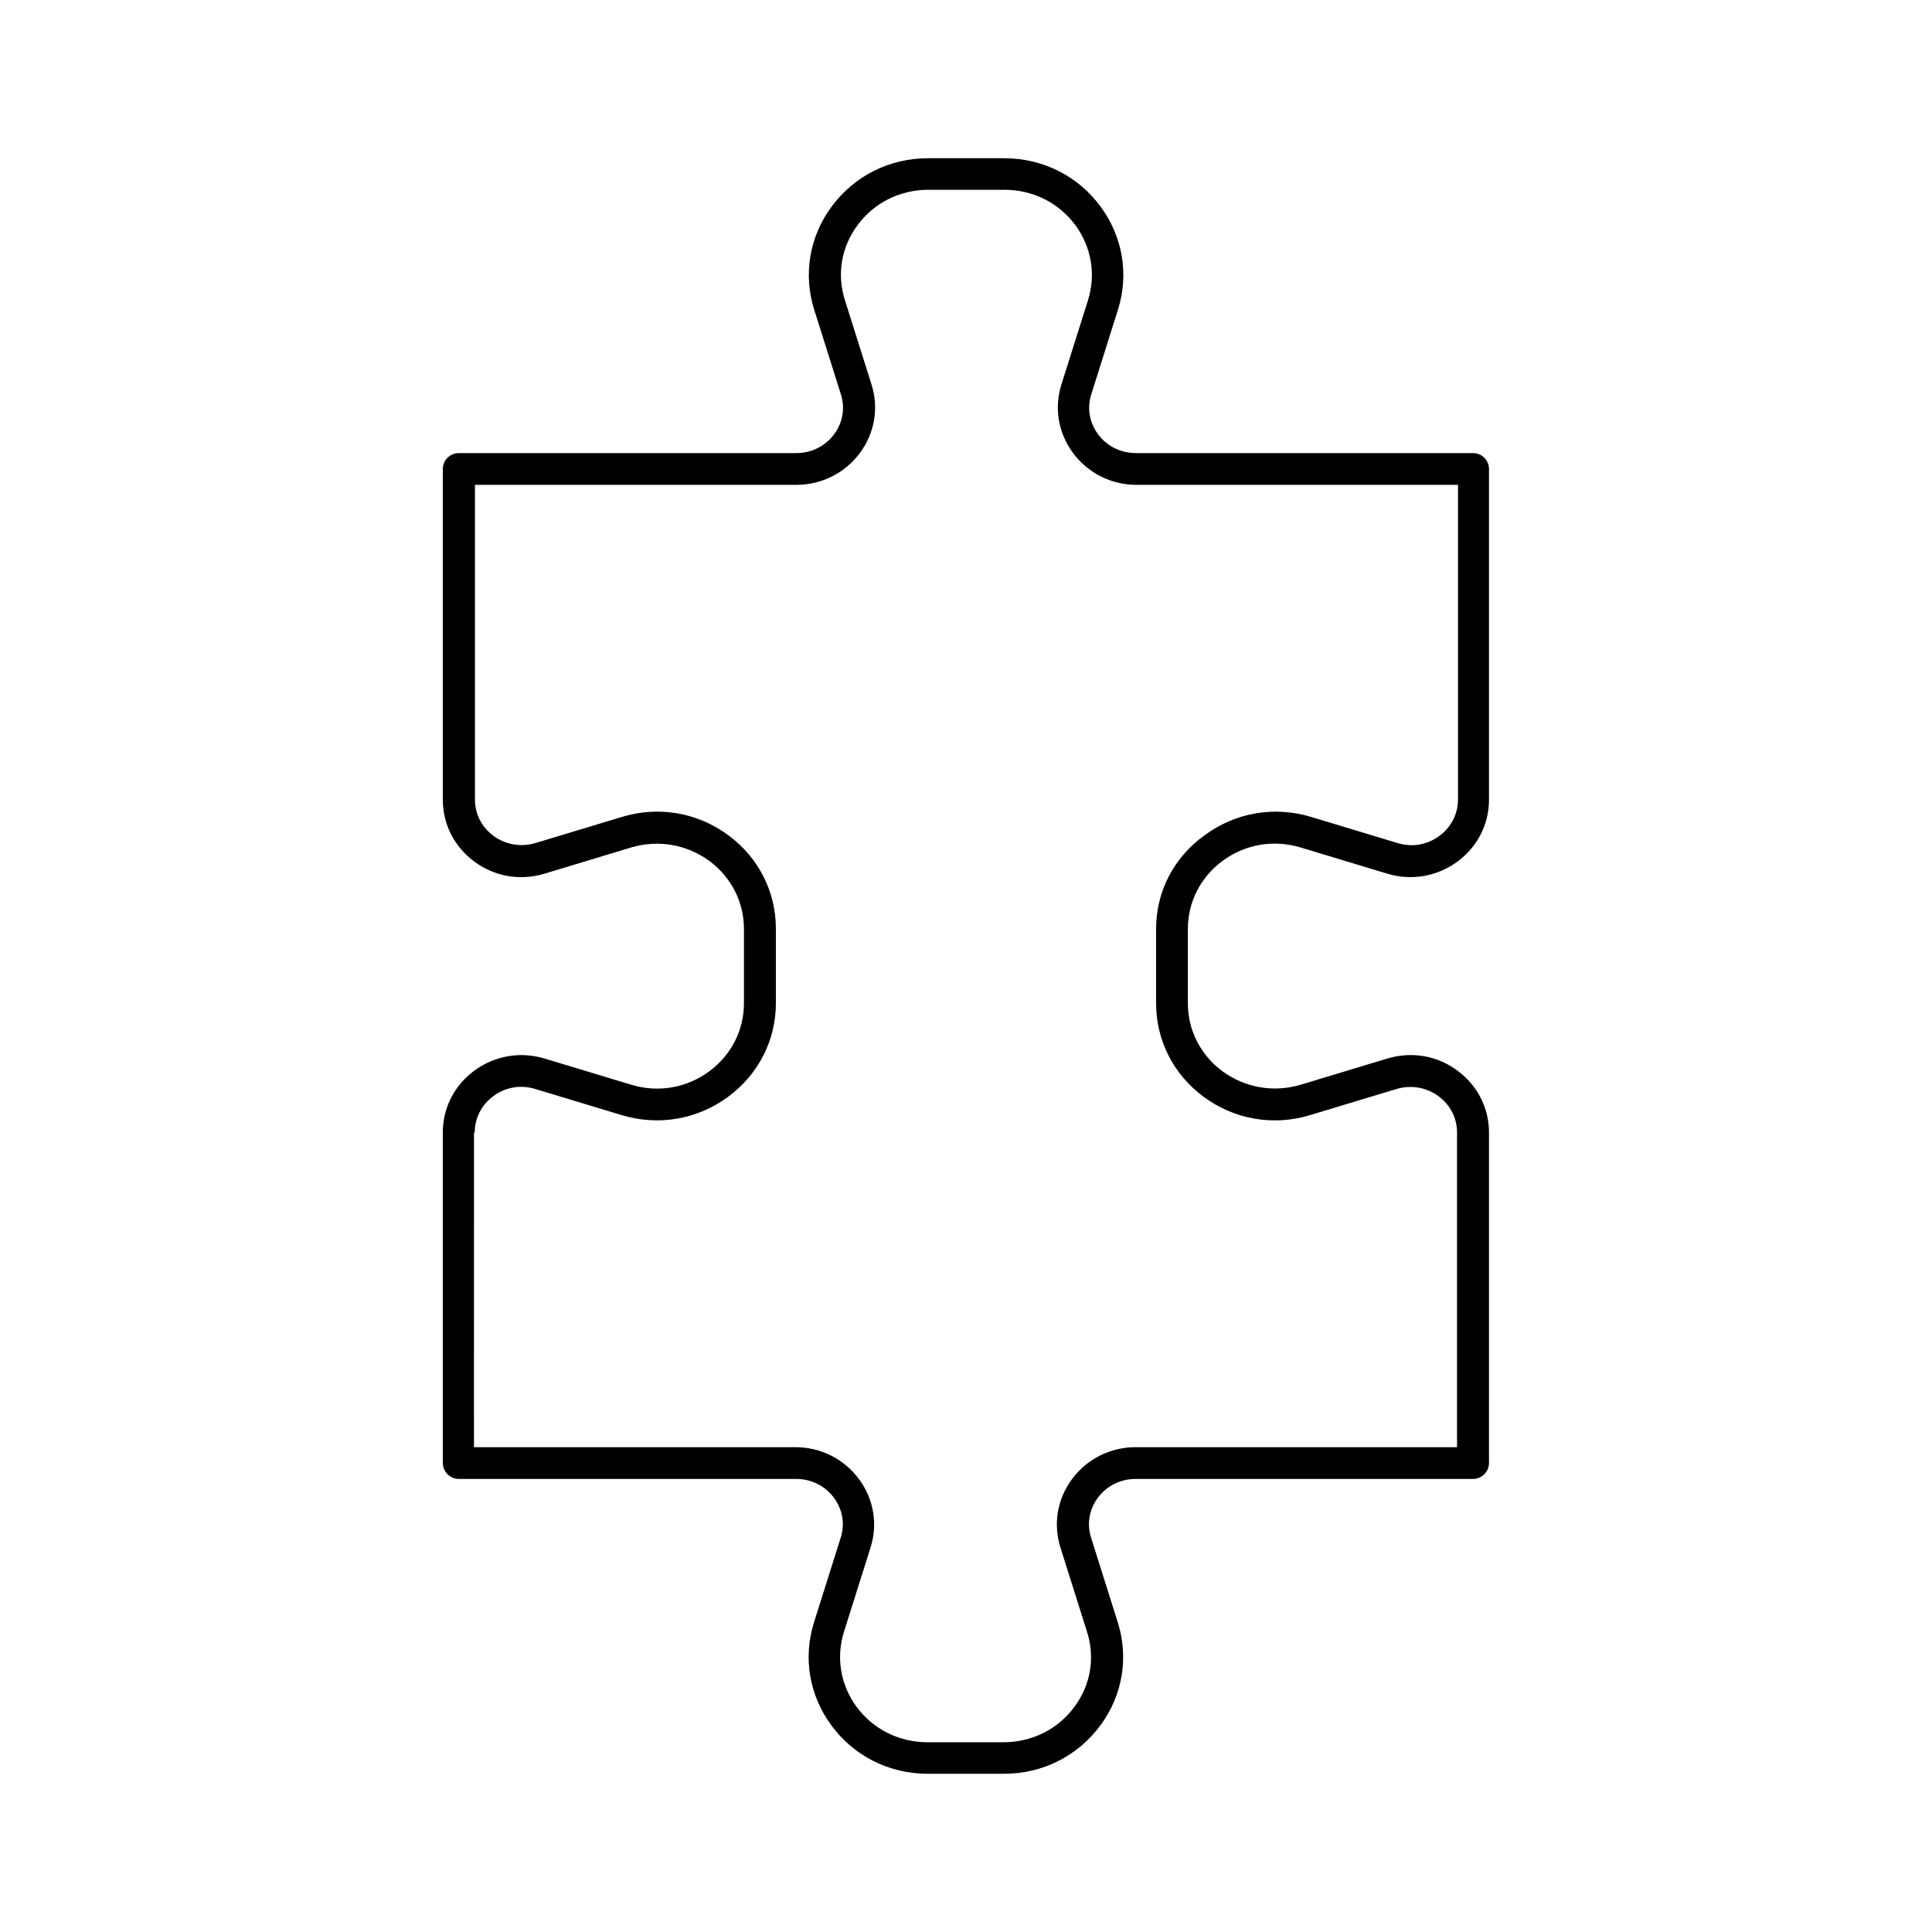
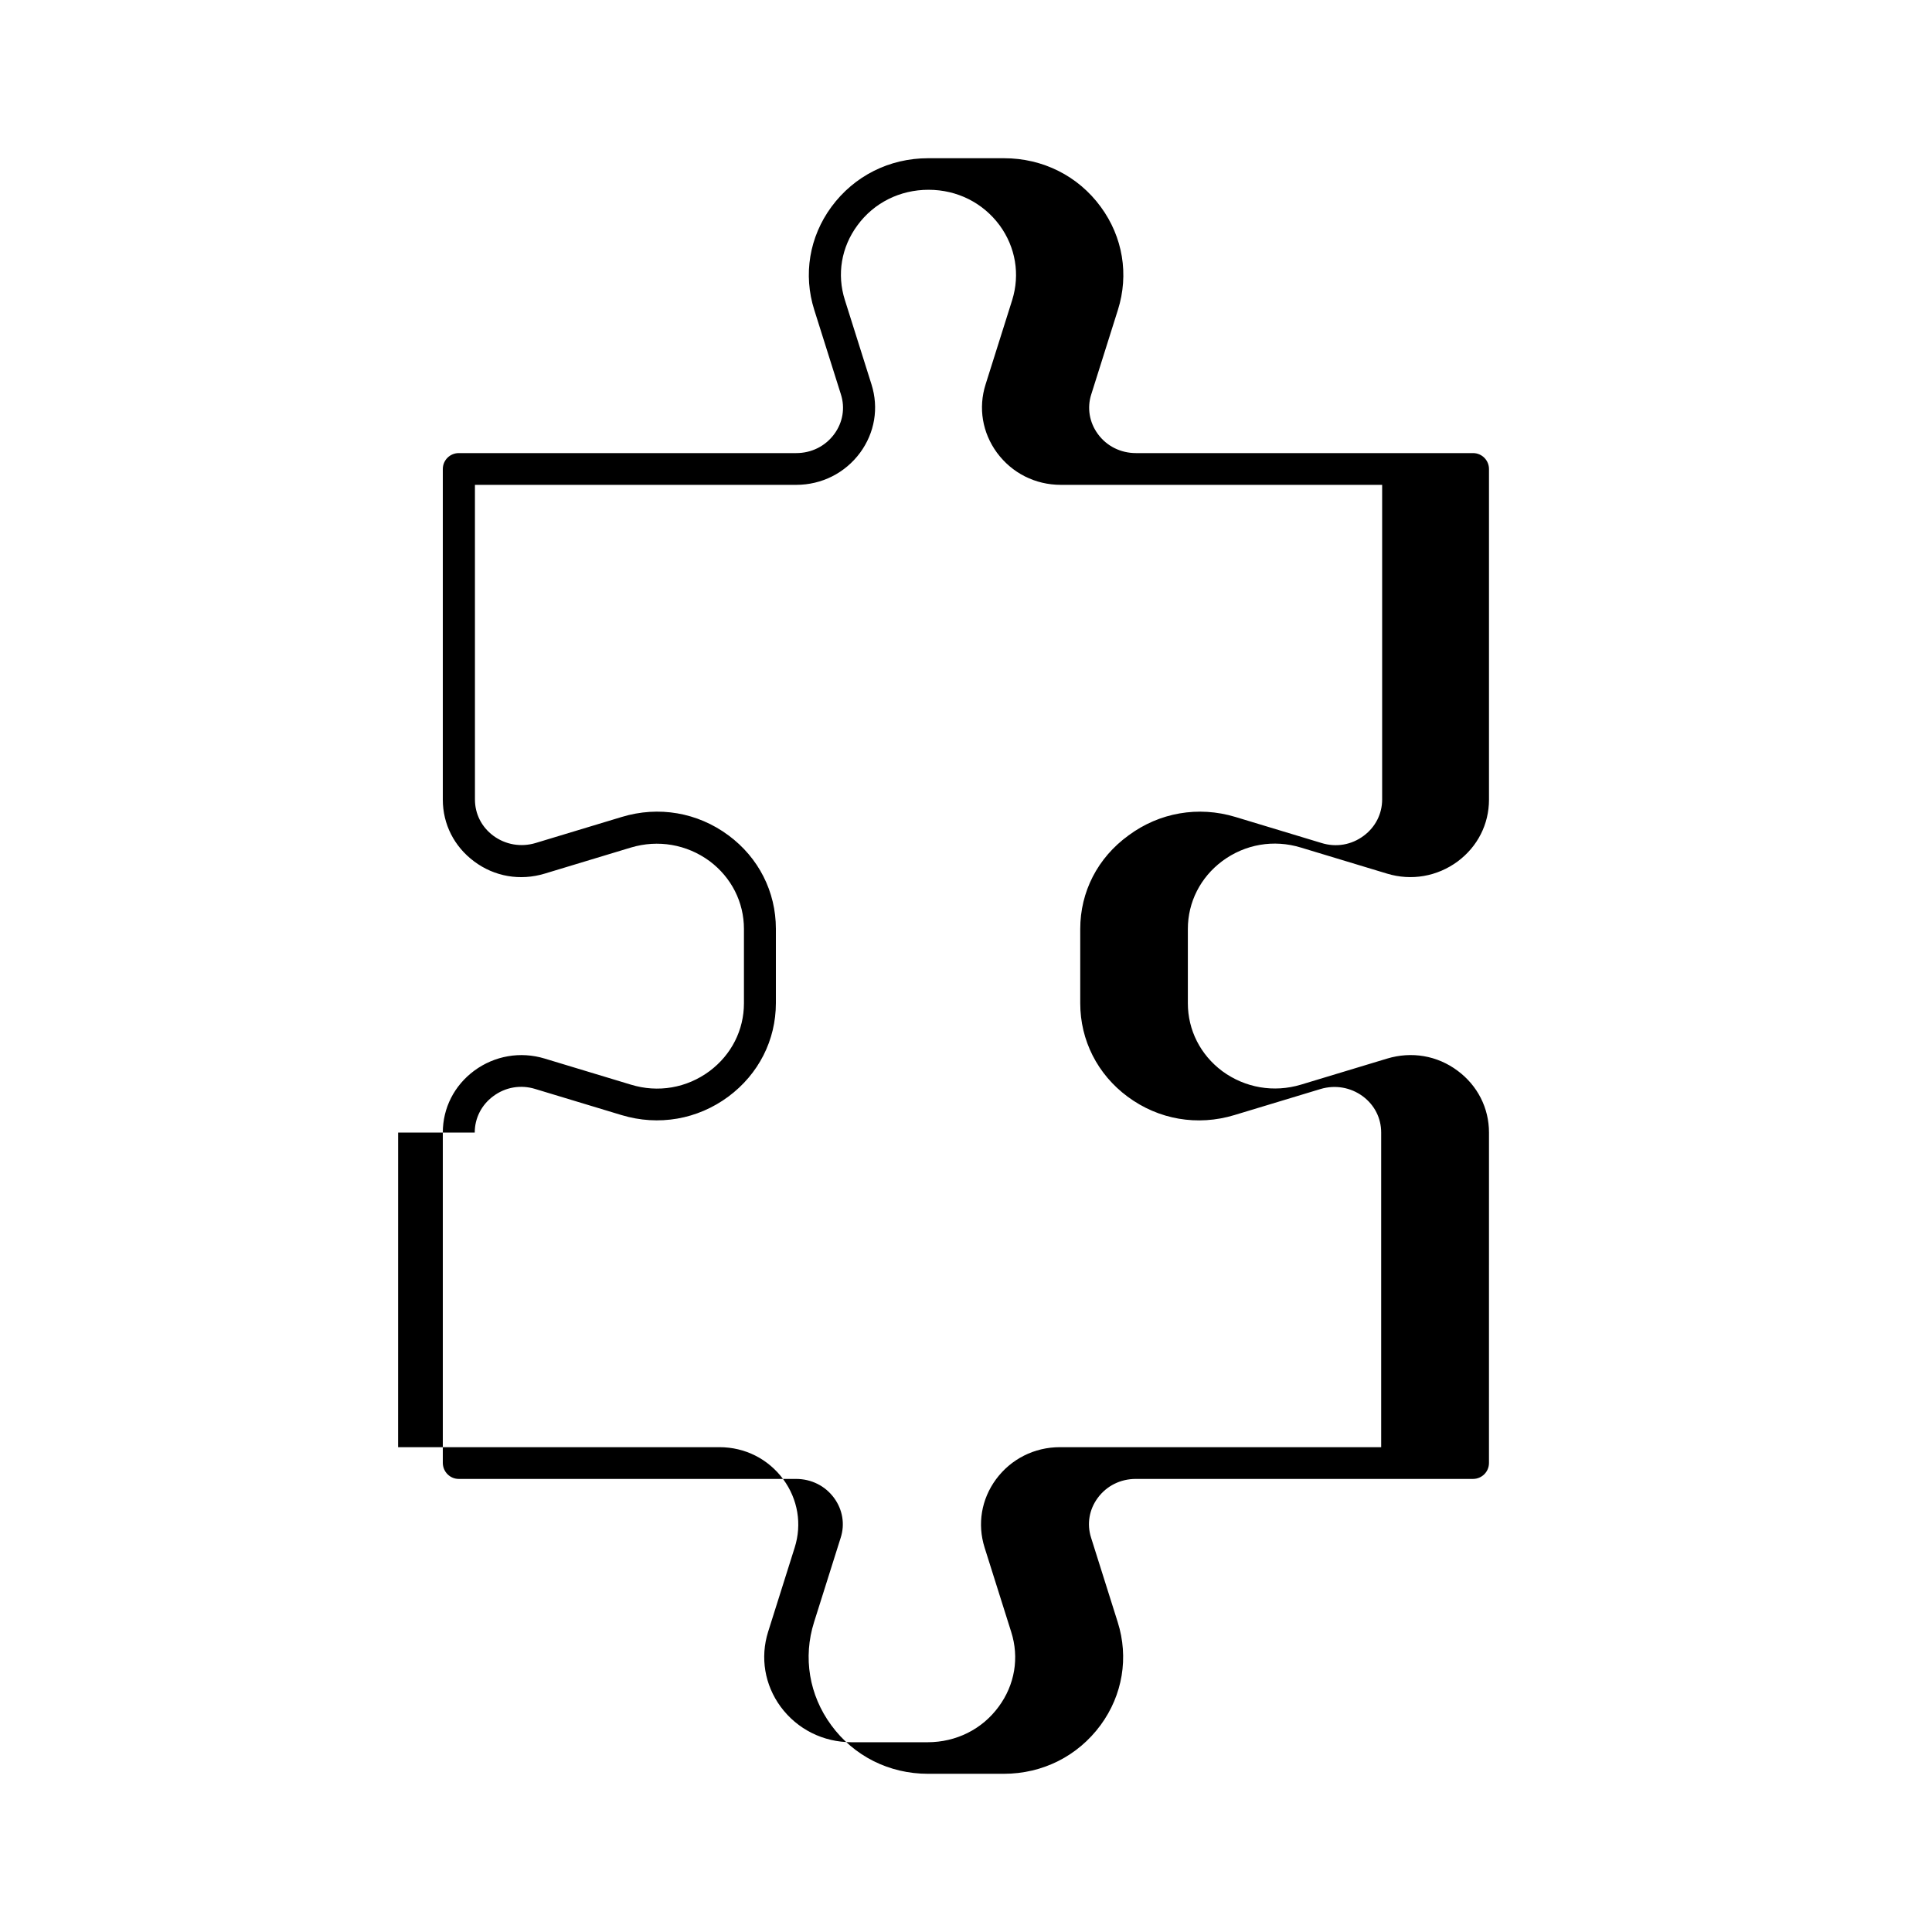
<svg xmlns="http://www.w3.org/2000/svg" fill="#000000" width="800px" height="800px" version="1.1" viewBox="144 144 512 512">
-   <path d="m265.58 535.93h89.375c4.082 0 7.758 1.863 10.078 5.039 2.266 3.074 2.922 6.953 1.762 10.531l-7.055 22.371c-2.973 9.371-1.309 19.348 4.535 27.305 5.996 8.211 15.367 12.898 25.645 12.898h20.102c10.277 0 19.598-4.684 25.645-12.898 5.844-7.961 7.508-17.938 4.535-27.305l-7.055-22.371c-1.16-3.629-0.504-7.457 1.762-10.531 2.367-3.223 6.047-5.039 10.078-5.039h89.375c2.316 0 4.231-1.863 4.231-4.231l0.004-87.562c0-6.5-3.023-12.445-8.312-16.375-5.391-4.031-12.191-5.188-18.691-3.223l-22.824 6.902c-7.203 2.168-14.812 0.855-20.859-3.578-5.793-4.332-9.117-10.883-9.117-17.984v-19.699c0-7.106 3.324-13.652 9.117-17.984 6.047-4.484 13.652-5.793 20.859-3.578l22.824 6.902c6.449 1.965 13.301 0.754 18.691-3.223 5.289-3.93 8.312-9.875 8.312-16.375v-87.617c0-2.316-1.863-4.231-4.231-4.231h-89.328c-4.082 0-7.758-1.863-10.078-5.039-2.266-3.074-2.922-6.953-1.762-10.531l7.055-22.371c2.973-9.371 1.309-19.348-4.535-27.305-5.996-8.211-15.367-12.898-25.645-12.898h-20.102c-10.277 0-19.598 4.684-25.645 12.898-5.844 7.961-7.508 17.938-4.535 27.305l7.055 22.371c1.16 3.629 0.504 7.457-1.762 10.531-2.367 3.223-6.047 5.039-10.078 5.039h-89.426c-2.316 0-4.231 1.863-4.231 4.231v87.613c0 6.5 3.023 12.445 8.312 16.375 5.391 4.031 12.191 5.188 18.691 3.223l22.824-6.902c7.203-2.168 14.812-0.855 20.859 3.578 5.793 4.332 9.117 10.883 9.117 17.984v19.699c0 7.106-3.324 13.652-9.117 17.984-6.047 4.484-13.652 5.793-20.859 3.578l-22.824-6.902c-6.449-1.965-13.301-0.754-18.691 3.223-5.289 3.93-8.312 9.875-8.312 16.375v87.613c0.051 2.32 1.914 4.184 4.231 4.184zm4.231-91.793c0-3.777 1.762-7.305 4.887-9.621 3.223-2.418 7.305-3.125 11.184-1.914l22.824 6.902c9.824 2.973 20.152 1.16 28.312-4.887 8.012-5.949 12.598-14.965 12.598-24.789v-19.699c0-9.824-4.586-18.844-12.543-24.738-8.211-6.098-18.539-7.859-28.312-4.887l-22.824 6.902c-3.879 1.16-7.961 0.453-11.184-1.914-3.125-2.316-4.887-5.793-4.887-9.621l-0.004-83.383h85.145c6.75 0 12.949-3.125 16.93-8.516 3.879-5.289 4.988-11.84 3.023-18.086l-7.055-22.371c-2.168-6.801-0.957-14.008 3.324-19.801 4.383-5.996 11.285-9.422 18.844-9.422h20.102c7.559 0 14.41 3.426 18.844 9.422 4.231 5.793 5.441 13 3.324 19.801l-7.055 22.371c-1.965 6.195-0.855 12.797 3.023 18.086 3.981 5.391 10.125 8.516 16.93 8.516h85.145v83.379c0 3.777-1.762 7.305-4.887 9.621-3.223 2.418-7.305 3.125-11.184 1.914l-22.824-6.902c-9.824-2.973-20.152-1.16-28.312 4.887-8.215 5.949-12.801 14.969-12.801 24.793v19.699c0 9.824 4.586 18.844 12.543 24.738 8.211 6.098 18.539 7.859 28.312 4.887l22.824-6.902c3.879-1.16 7.961-0.453 11.184 1.914 3.125 2.316 4.887 5.793 4.887 9.621v83.379h-85.145c-6.75 0-12.949 3.125-16.93 8.516-3.879 5.289-4.988 11.84-3.023 18.086l7.055 22.371c2.168 6.801 0.957 14.008-3.324 19.801-4.383 5.996-11.285 9.422-18.844 9.422h-20.102c-7.559 0-14.41-3.426-18.844-9.422-4.231-5.793-5.441-13-3.324-19.801l7.055-22.371c1.965-6.195 0.855-12.797-3.023-18.086-3.981-5.391-10.125-8.516-16.93-8.516h-85.145l0.008-83.379z" />
+   <path d="m265.58 535.93h89.375c4.082 0 7.758 1.863 10.078 5.039 2.266 3.074 2.922 6.953 1.762 10.531l-7.055 22.371c-2.973 9.371-1.309 19.348 4.535 27.305 5.996 8.211 15.367 12.898 25.645 12.898h20.102c10.277 0 19.598-4.684 25.645-12.898 5.844-7.961 7.508-17.938 4.535-27.305l-7.055-22.371c-1.16-3.629-0.504-7.457 1.762-10.531 2.367-3.223 6.047-5.039 10.078-5.039h89.375c2.316 0 4.231-1.863 4.231-4.231l0.004-87.562c0-6.5-3.023-12.445-8.312-16.375-5.391-4.031-12.191-5.188-18.691-3.223l-22.824 6.902c-7.203 2.168-14.812 0.855-20.859-3.578-5.793-4.332-9.117-10.883-9.117-17.984v-19.699c0-7.106 3.324-13.652 9.117-17.984 6.047-4.484 13.652-5.793 20.859-3.578l22.824 6.902c6.449 1.965 13.301 0.754 18.691-3.223 5.289-3.93 8.312-9.875 8.312-16.375v-87.617c0-2.316-1.863-4.231-4.231-4.231h-89.328c-4.082 0-7.758-1.863-10.078-5.039-2.266-3.074-2.922-6.953-1.762-10.531l7.055-22.371c2.973-9.371 1.309-19.348-4.535-27.305-5.996-8.211-15.367-12.898-25.645-12.898h-20.102c-10.277 0-19.598 4.684-25.645 12.898-5.844 7.961-7.508 17.938-4.535 27.305l7.055 22.371c1.16 3.629 0.504 7.457-1.762 10.531-2.367 3.223-6.047 5.039-10.078 5.039h-89.426c-2.316 0-4.231 1.863-4.231 4.231v87.613c0 6.5 3.023 12.445 8.312 16.375 5.391 4.031 12.191 5.188 18.691 3.223l22.824-6.902c7.203-2.168 14.812-0.855 20.859 3.578 5.793 4.332 9.117 10.883 9.117 17.984v19.699c0 7.106-3.324 13.652-9.117 17.984-6.047 4.484-13.652 5.793-20.859 3.578l-22.824-6.902c-6.449-1.965-13.301-0.754-18.691 3.223-5.289 3.93-8.312 9.875-8.312 16.375v87.613c0.051 2.32 1.914 4.184 4.231 4.184zm4.231-91.793c0-3.777 1.762-7.305 4.887-9.621 3.223-2.418 7.305-3.125 11.184-1.914l22.824 6.902c9.824 2.973 20.152 1.16 28.312-4.887 8.012-5.949 12.598-14.965 12.598-24.789v-19.699c0-9.824-4.586-18.844-12.543-24.738-8.211-6.098-18.539-7.859-28.312-4.887l-22.824 6.902c-3.879 1.16-7.961 0.453-11.184-1.914-3.125-2.316-4.887-5.793-4.887-9.621l-0.004-83.383h85.145c6.75 0 12.949-3.125 16.93-8.516 3.879-5.289 4.988-11.84 3.023-18.086l-7.055-22.371c-2.168-6.801-0.957-14.008 3.324-19.801 4.383-5.996 11.285-9.422 18.844-9.422c7.559 0 14.41 3.426 18.844 9.422 4.231 5.793 5.441 13 3.324 19.801l-7.055 22.371c-1.965 6.195-0.855 12.797 3.023 18.086 3.981 5.391 10.125 8.516 16.93 8.516h85.145v83.379c0 3.777-1.762 7.305-4.887 9.621-3.223 2.418-7.305 3.125-11.184 1.914l-22.824-6.902c-9.824-2.973-20.152-1.16-28.312 4.887-8.215 5.949-12.801 14.969-12.801 24.793v19.699c0 9.824 4.586 18.844 12.543 24.738 8.211 6.098 18.539 7.859 28.312 4.887l22.824-6.902c3.879-1.16 7.961-0.453 11.184 1.914 3.125 2.316 4.887 5.793 4.887 9.621v83.379h-85.145c-6.75 0-12.949 3.125-16.93 8.516-3.879 5.289-4.988 11.84-3.023 18.086l7.055 22.371c2.168 6.801 0.957 14.008-3.324 19.801-4.383 5.996-11.285 9.422-18.844 9.422h-20.102c-7.559 0-14.41-3.426-18.844-9.422-4.231-5.793-5.441-13-3.324-19.801l7.055-22.371c1.965-6.195 0.855-12.797-3.023-18.086-3.981-5.391-10.125-8.516-16.93-8.516h-85.145l0.008-83.379z" />
</svg>